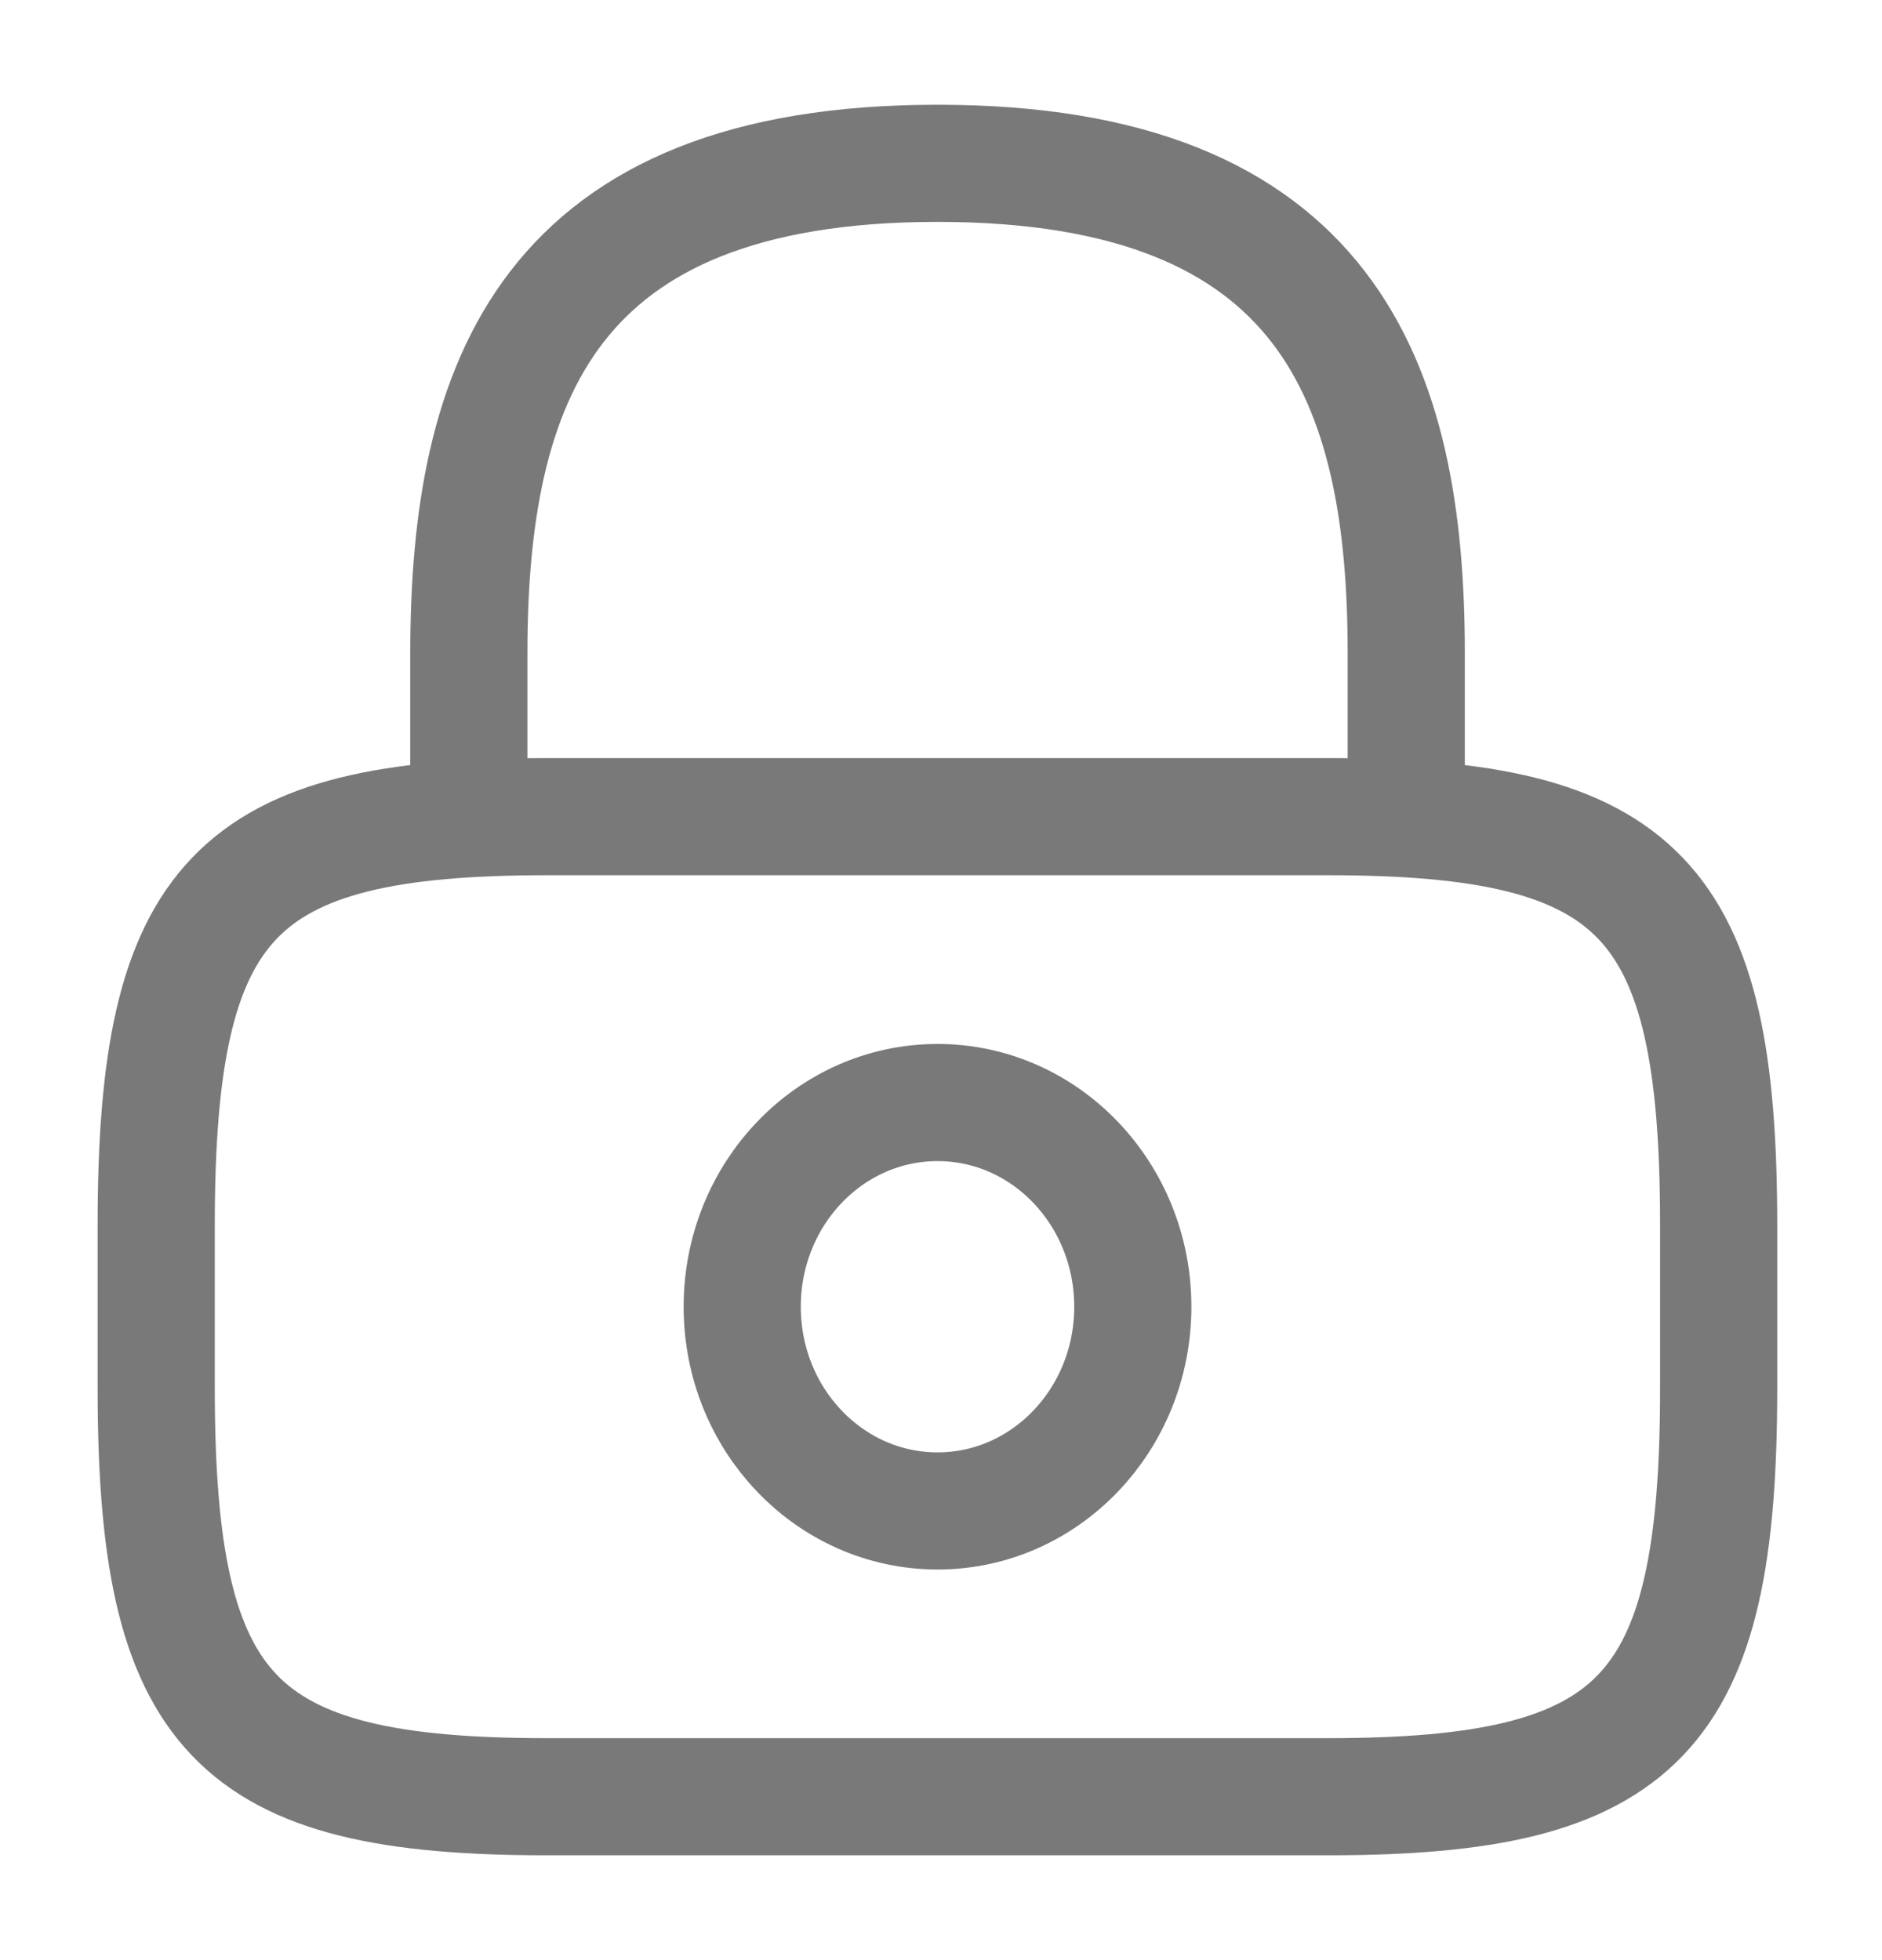
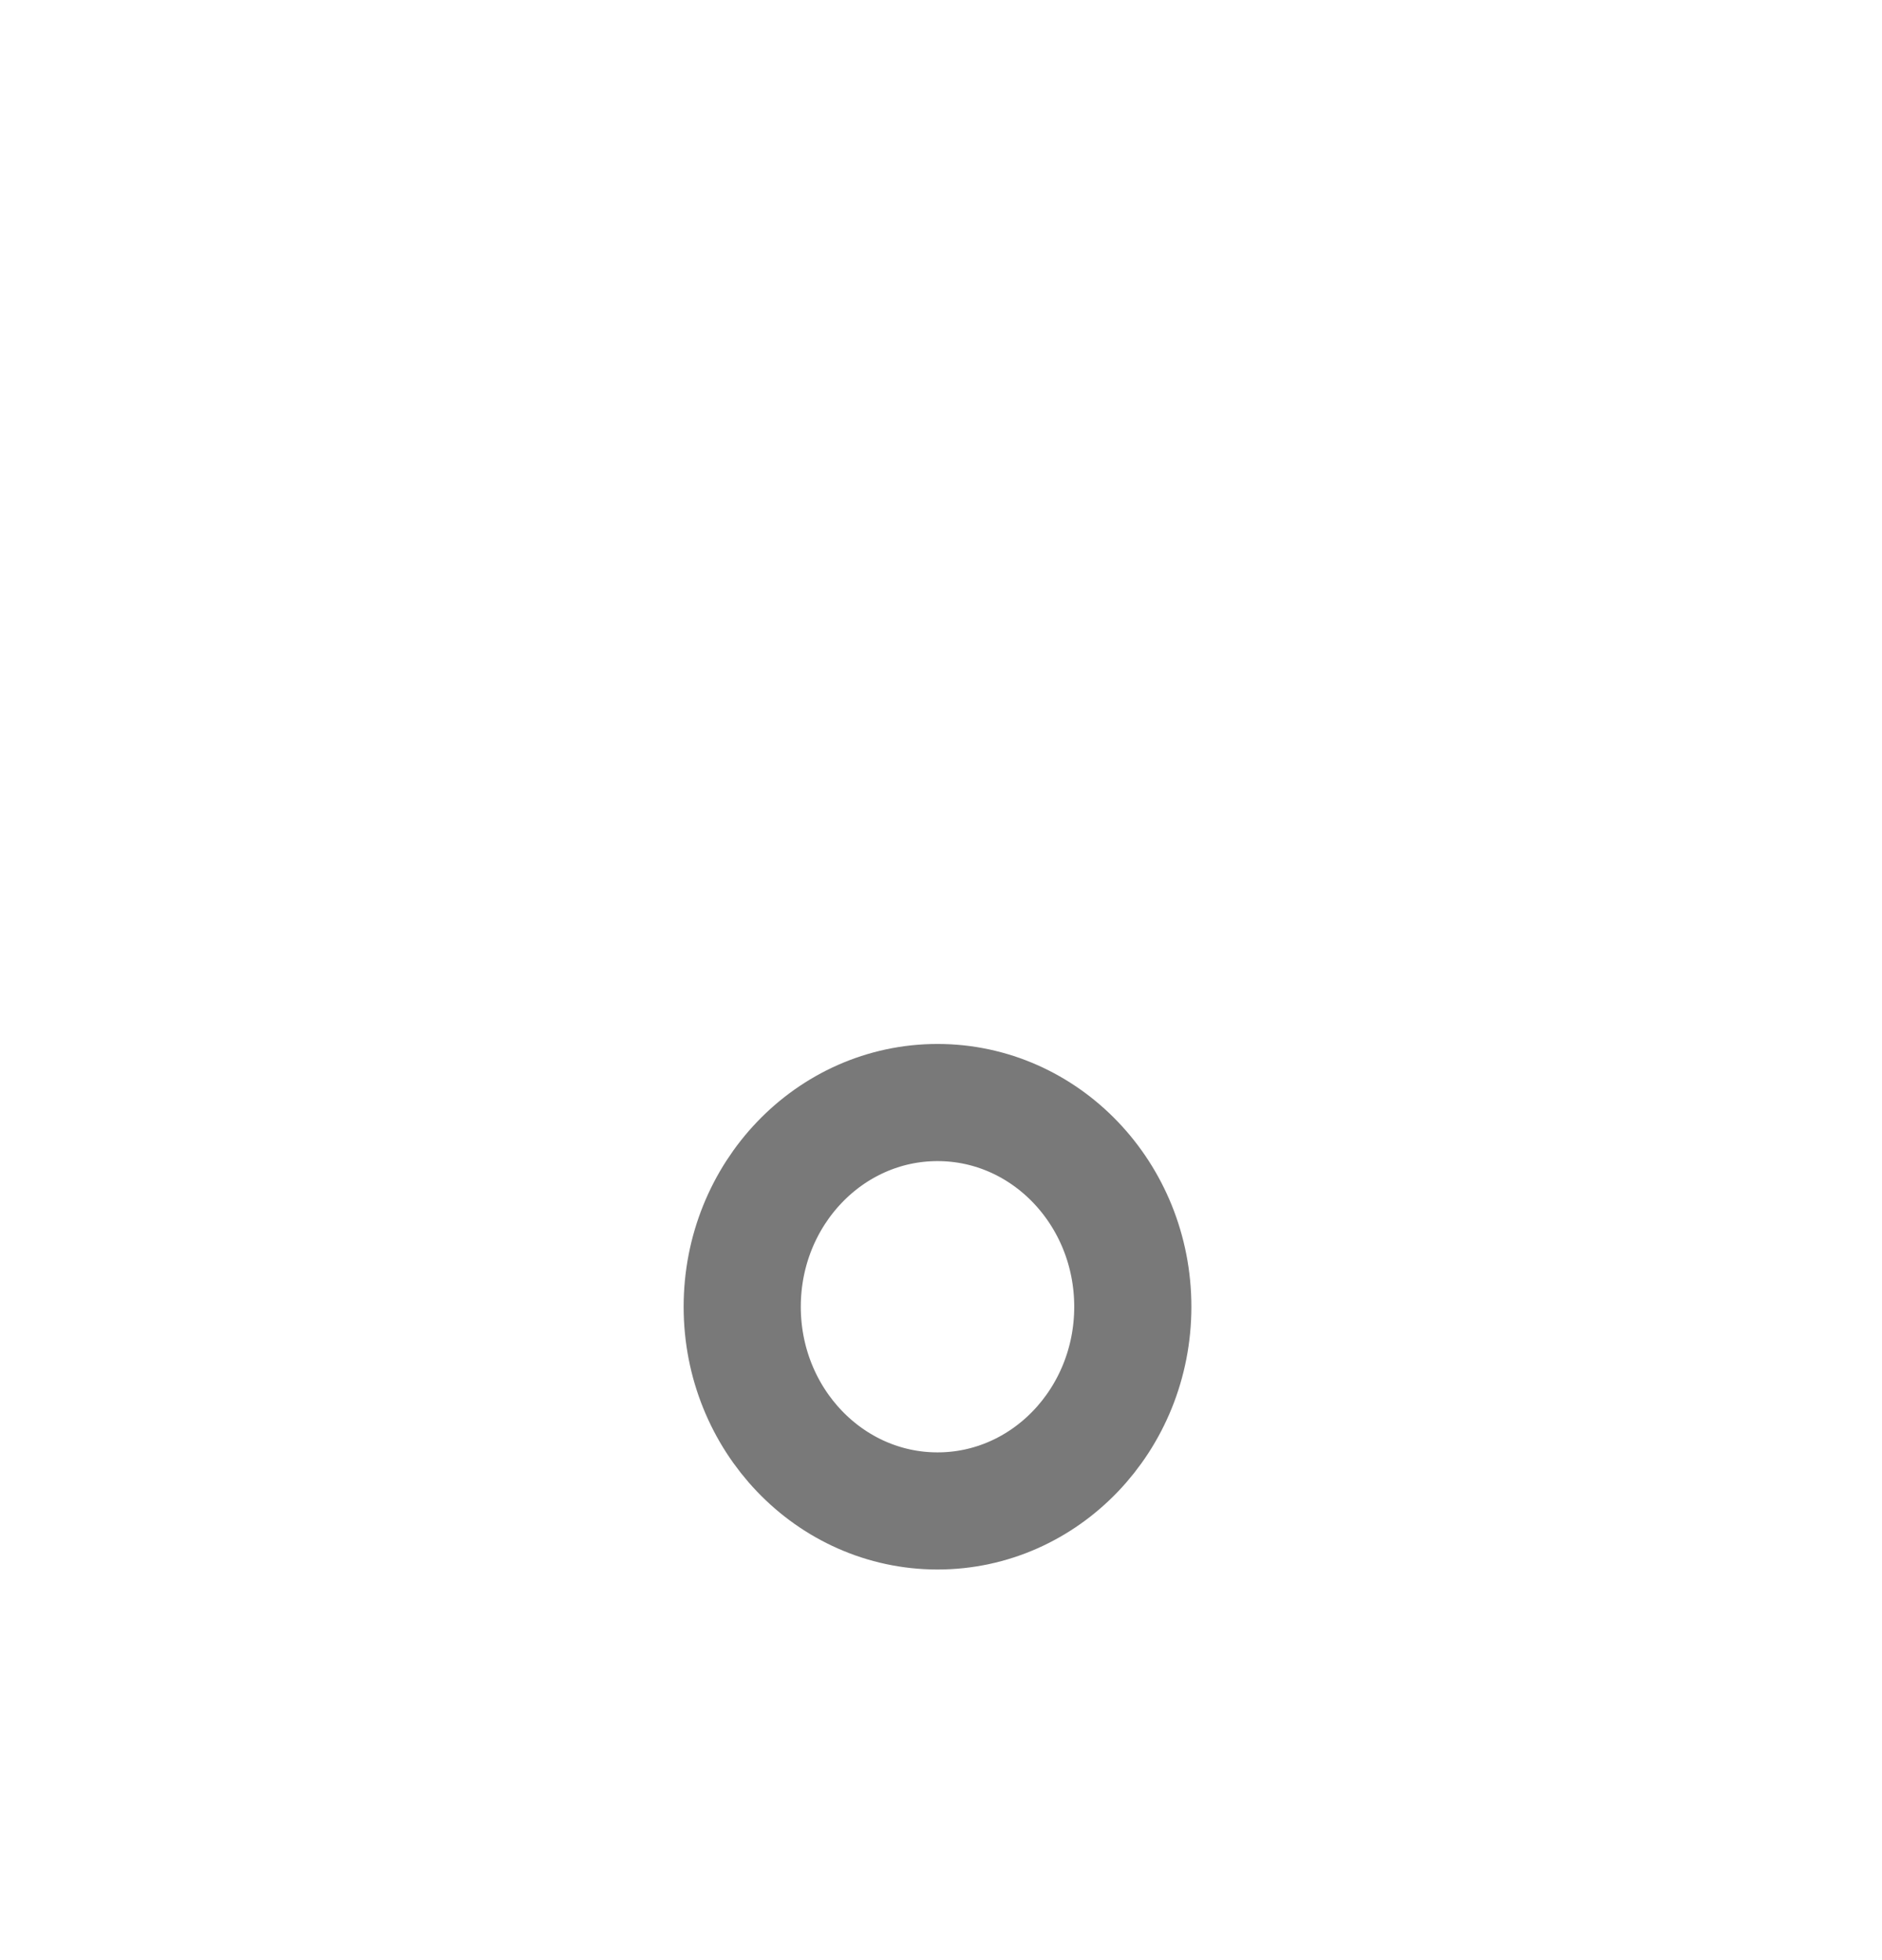
<svg xmlns="http://www.w3.org/2000/svg" width="24" height="25" viewBox="0 0 24 25" fill="none">
-   <path d="M5.979 10.417V8.334C5.979 4.886 6.975 2.083 11.956 2.083C16.937 2.083 17.933 4.886 17.933 8.334V10.417" stroke="#797979" stroke-width="1.494" stroke-linecap="round" stroke-linejoin="round" />
  <path d="M11.956 19.271C13.331 19.271 14.446 18.105 14.446 16.667C14.446 15.228 13.331 14.062 11.956 14.062C10.58 14.062 9.465 15.228 9.465 16.667C9.465 18.105 10.58 19.271 11.956 19.271Z" stroke="#797979" stroke-width="1.494" stroke-linecap="round" stroke-linejoin="round" />
-   <path d="M16.936 22.916H6.973C2.988 22.916 1.992 21.875 1.992 17.708V15.625C1.992 11.458 2.988 10.416 6.973 10.416H16.936C20.921 10.416 21.917 11.458 21.917 15.625V17.708C21.917 21.875 20.921 22.916 16.936 22.916Z" stroke="#797979" stroke-width="1.494" stroke-linecap="round" stroke-linejoin="round" />
</svg>